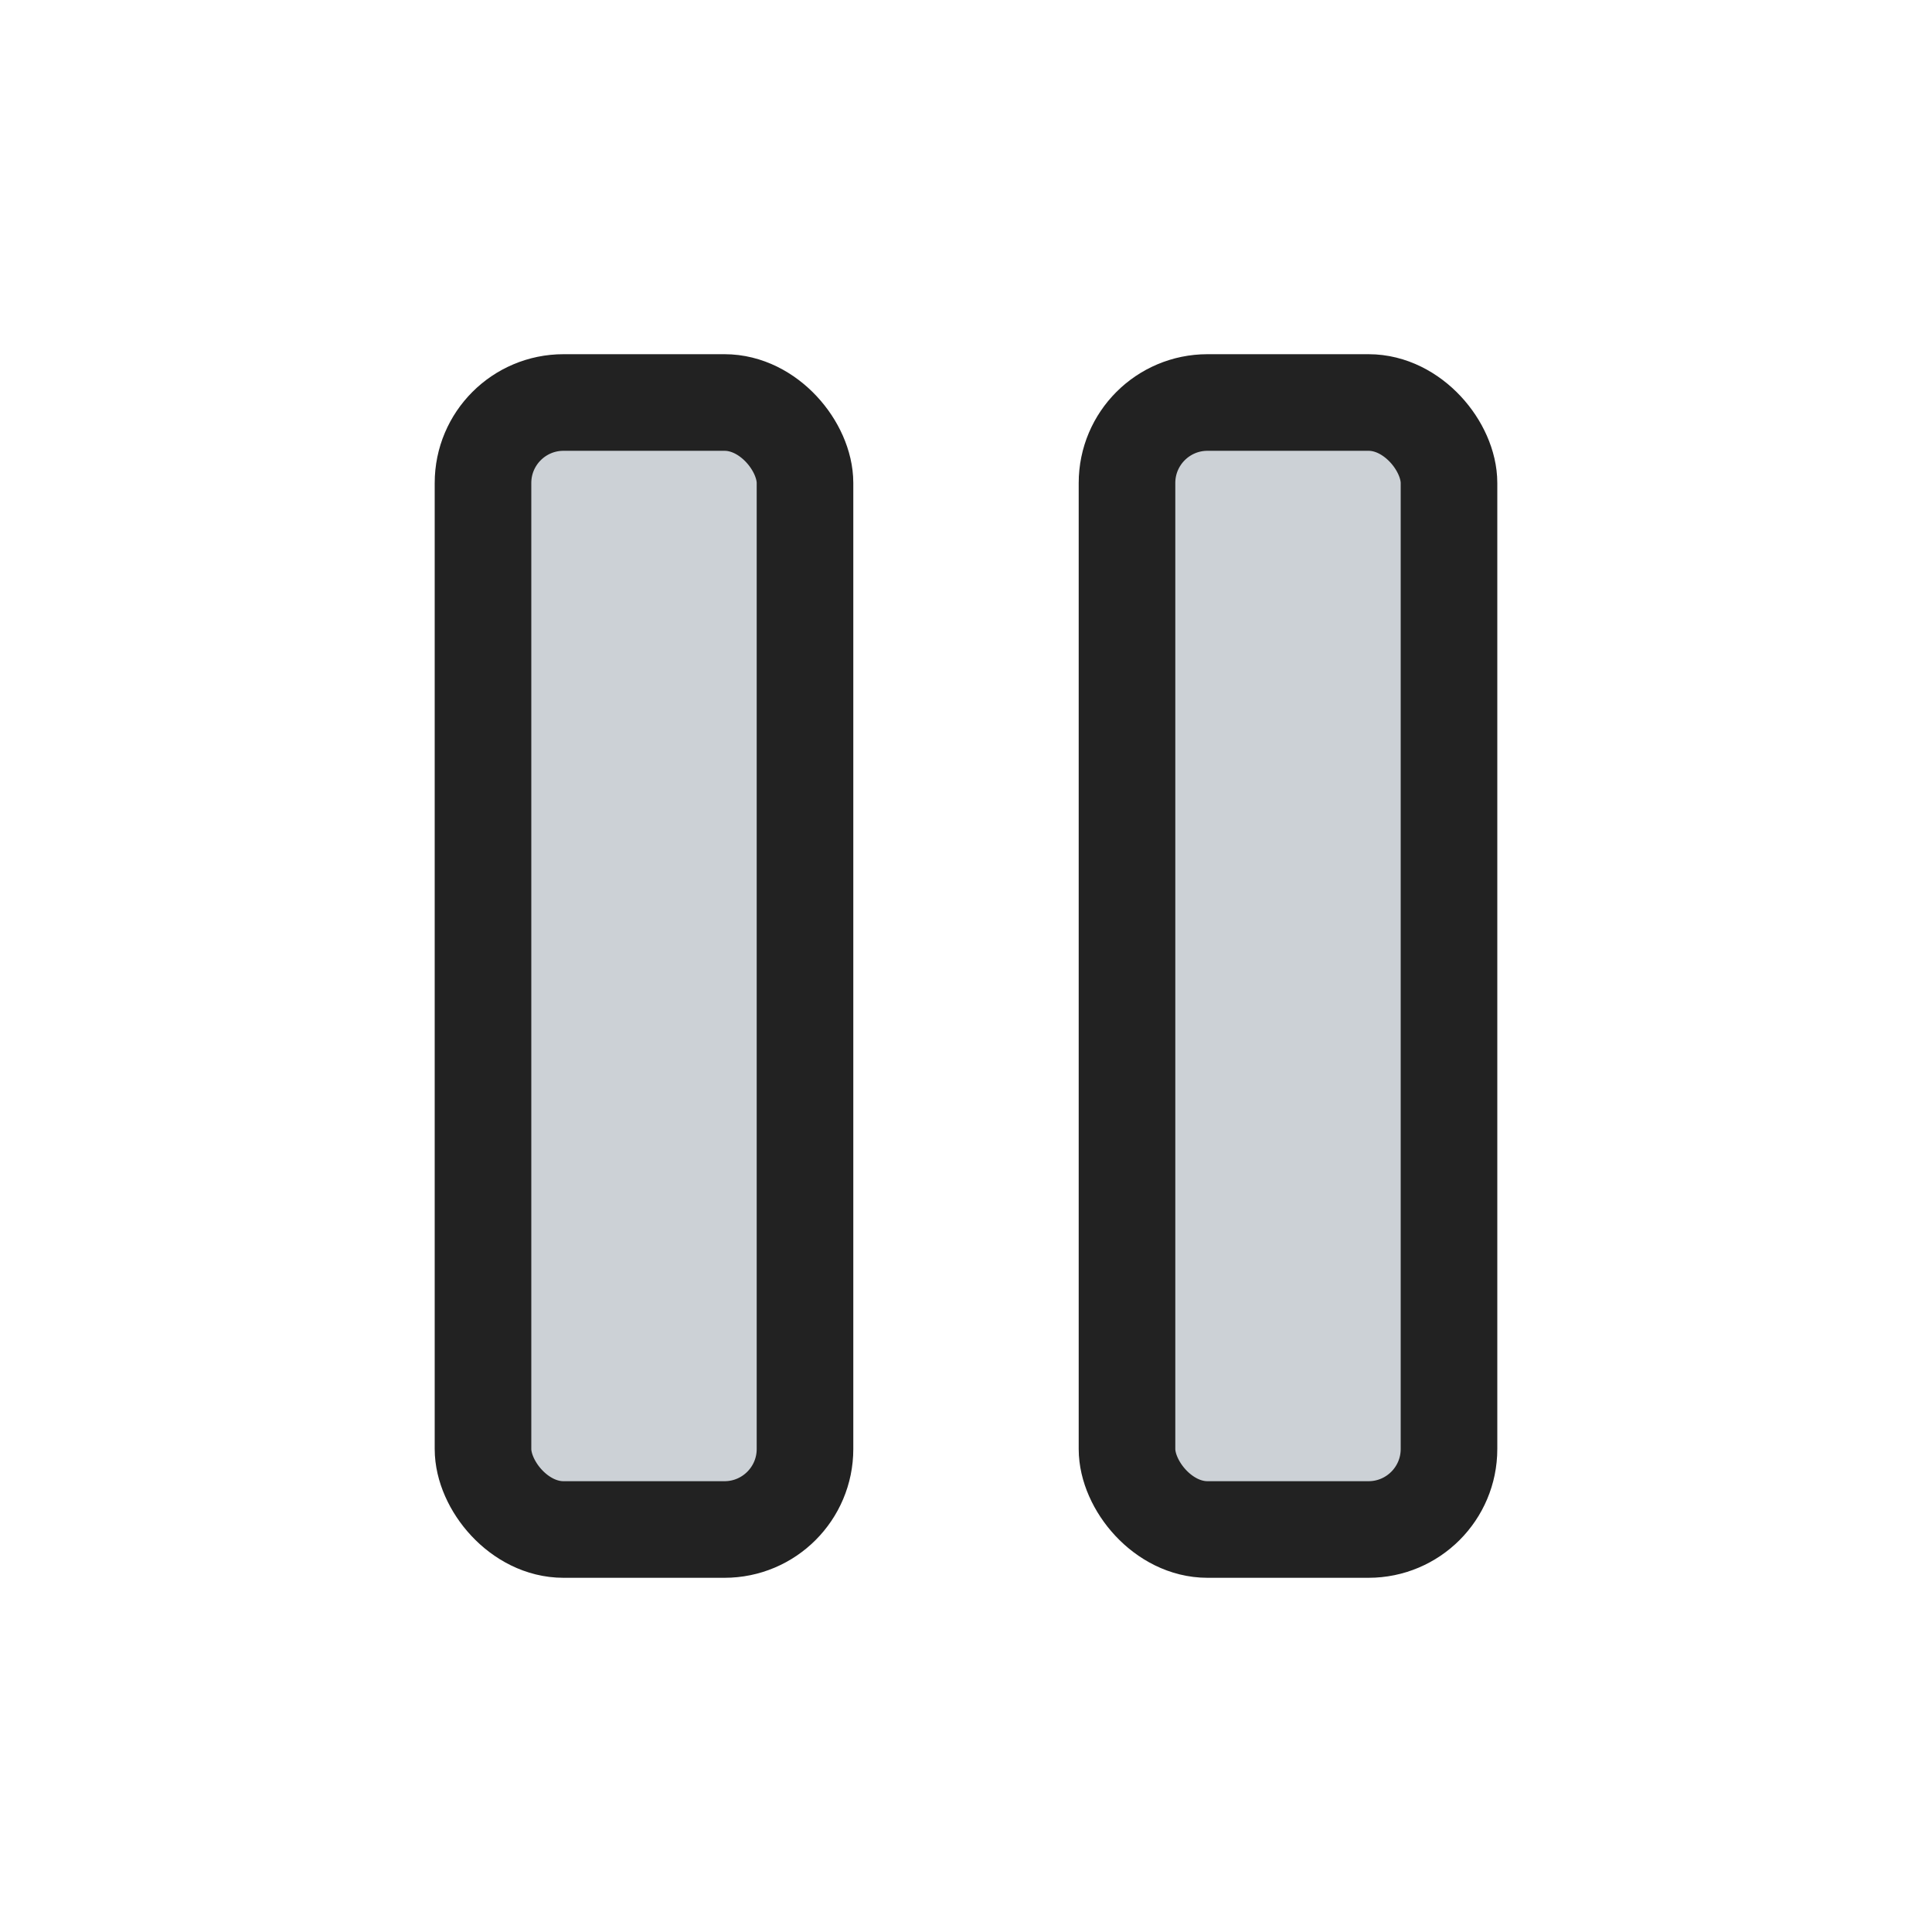
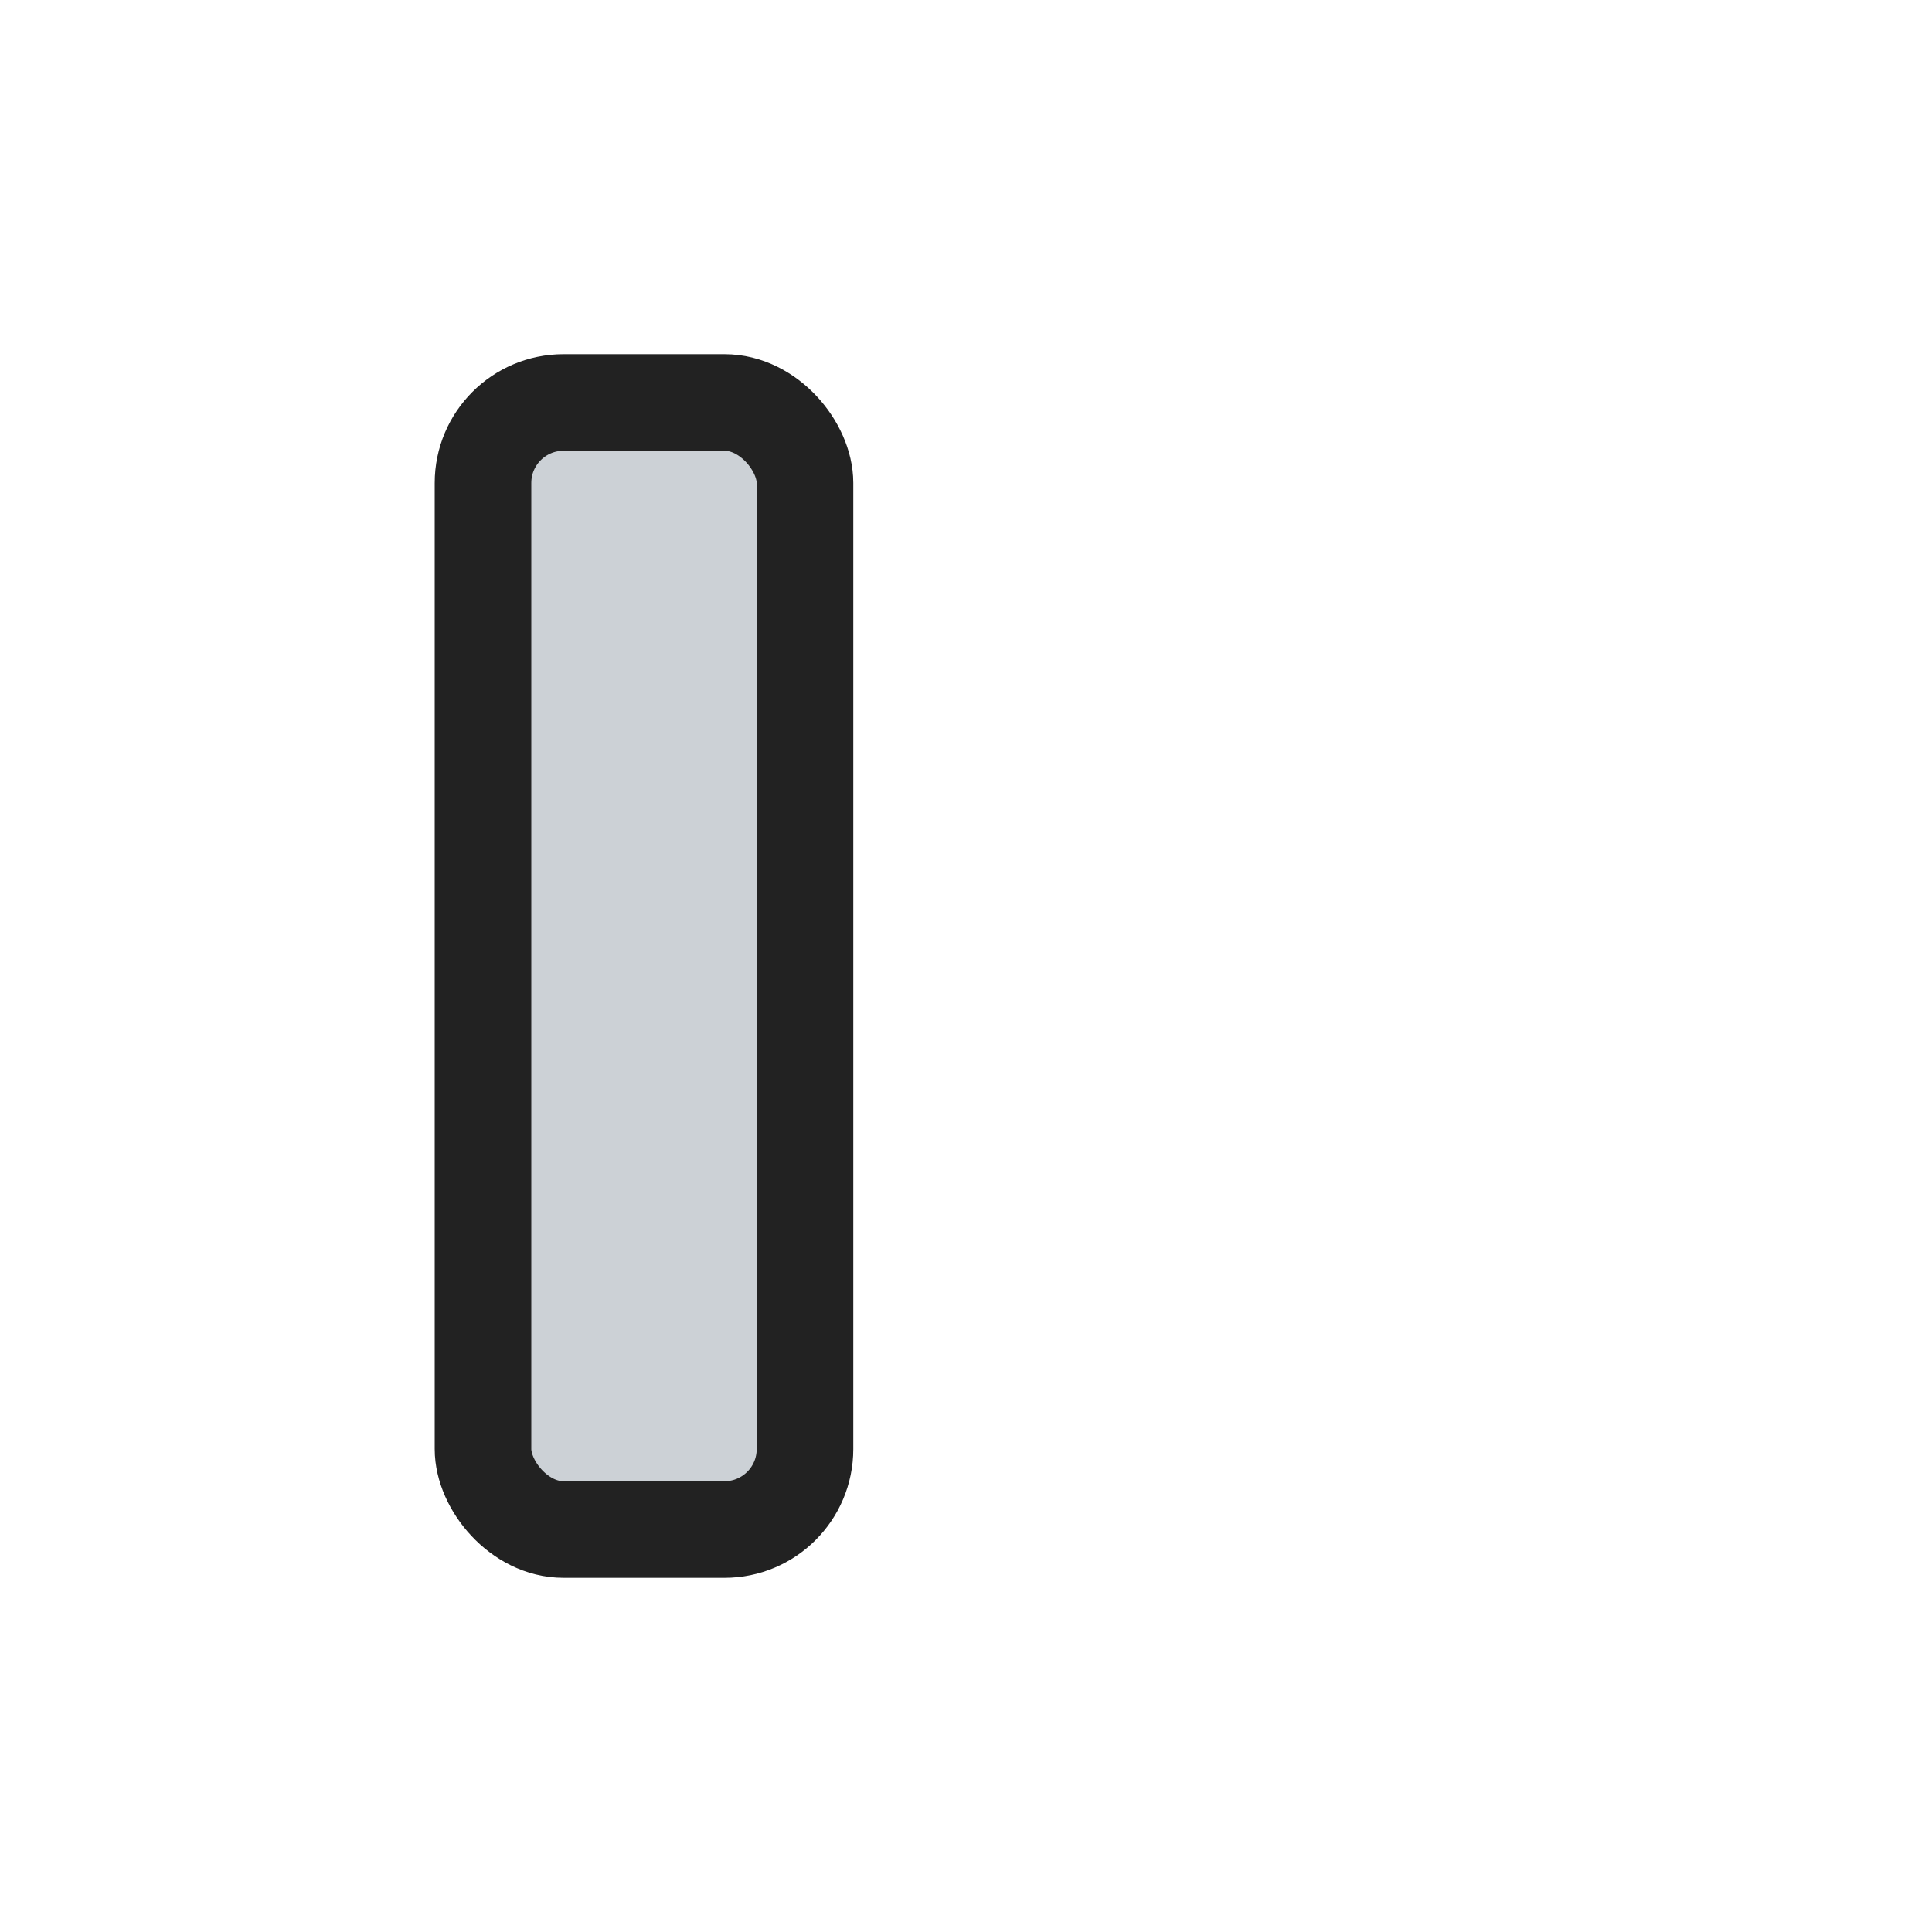
<svg xmlns="http://www.w3.org/2000/svg" width="800px" height="800px" viewBox="0 0 24 24" fill="none">
  <rect x="6" y="5" width="4" height="14" rx="1" fill="#2A4157" fill-opacity="0.24" stroke="#222222" stroke-width="1.2" stroke-linecap="round" />
-   <rect x="14" y="5" width="4" height="14" rx="1" fill="#2A4157" fill-opacity="0.24" stroke="#222222" stroke-width="1.2" stroke-linecap="round" />
</svg>